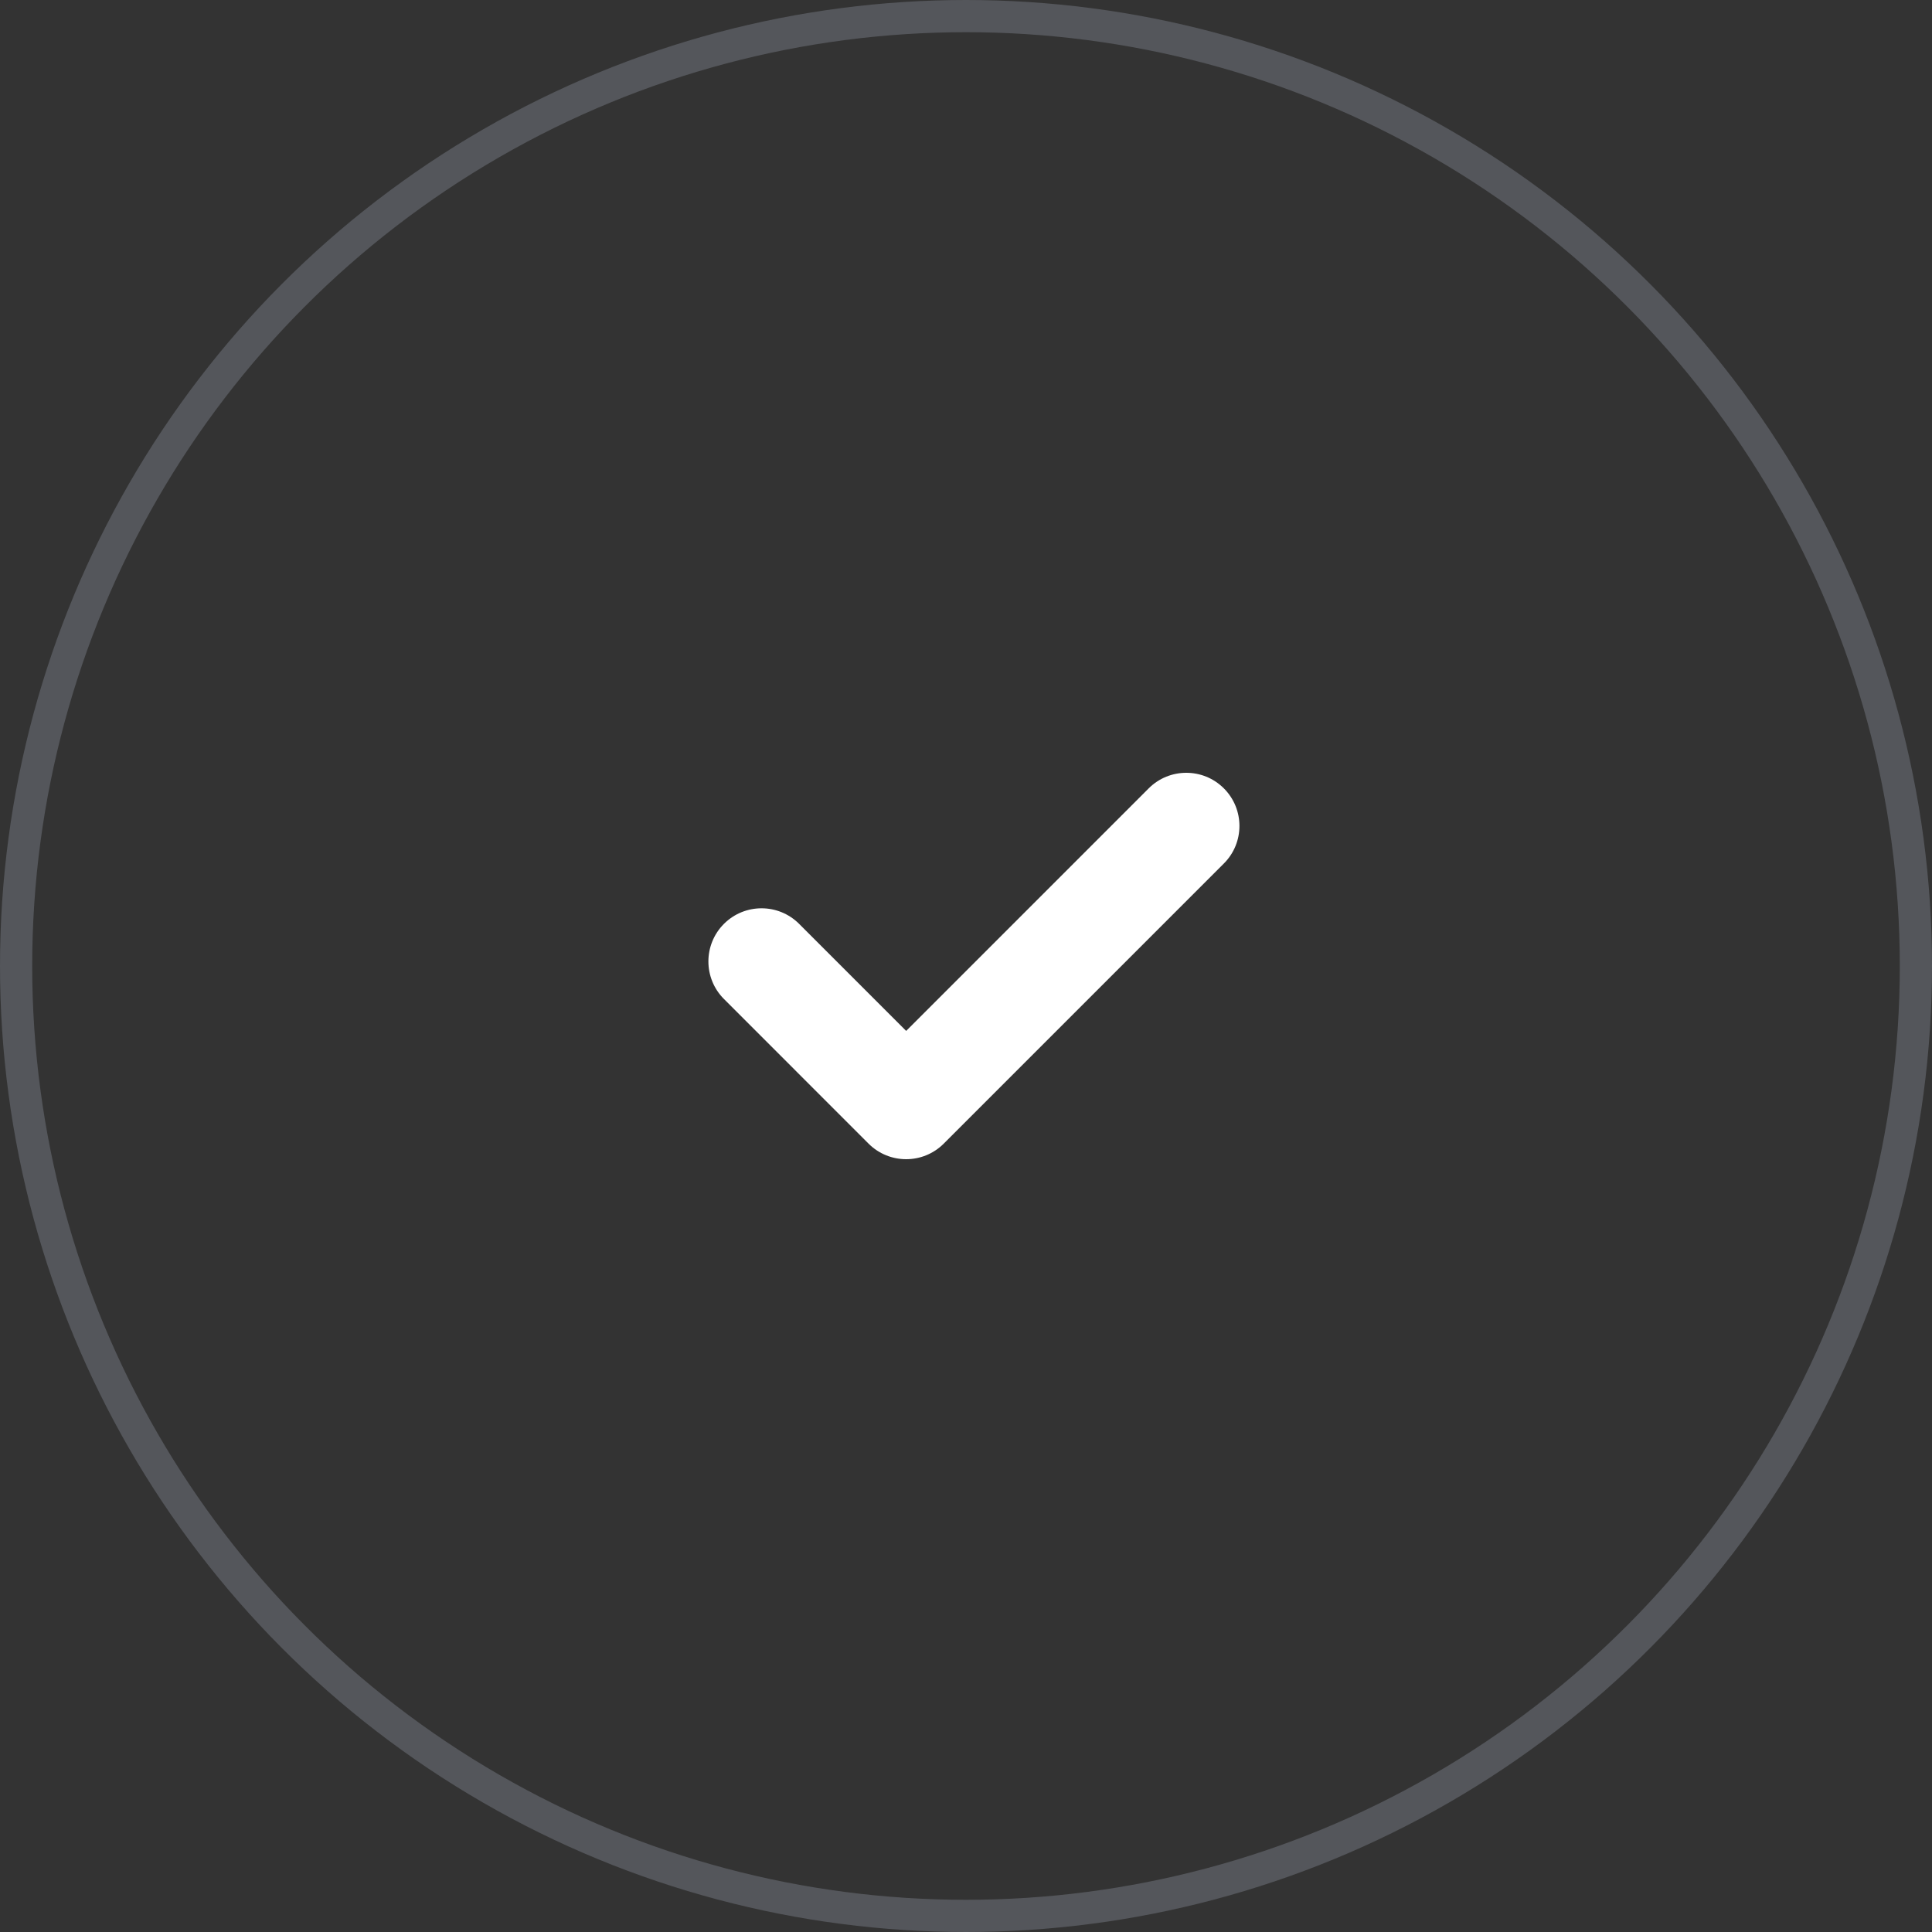
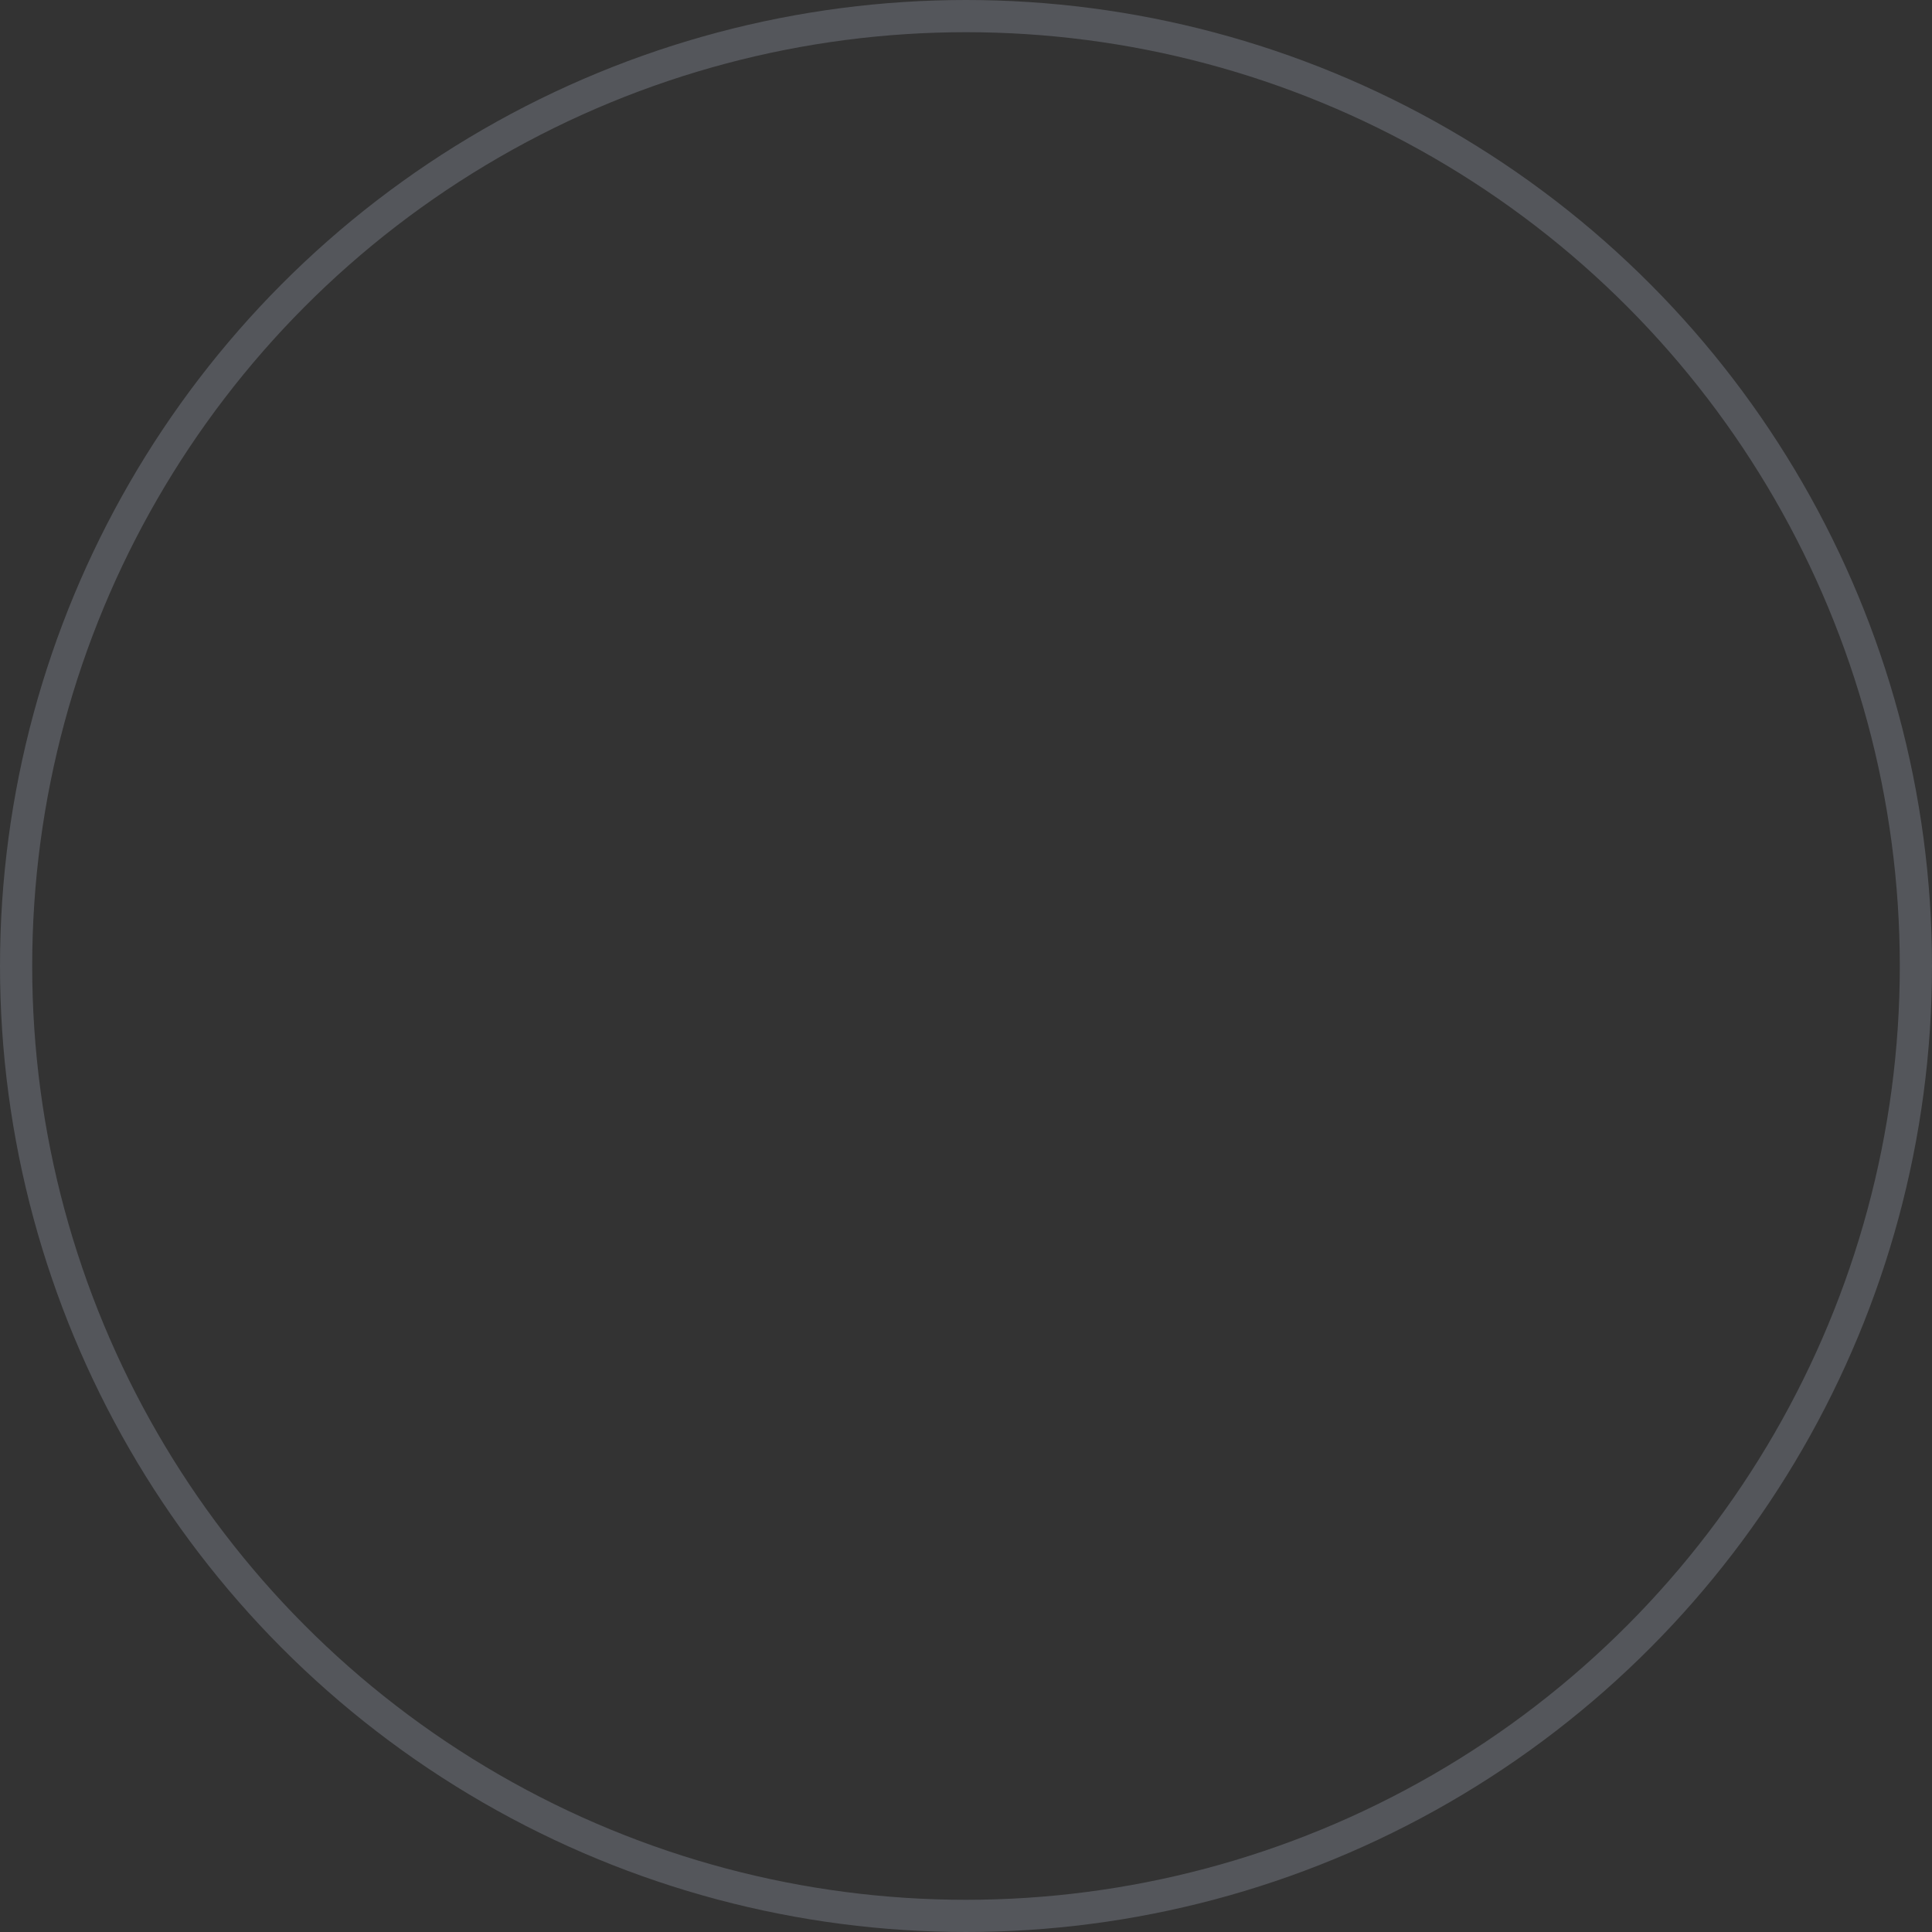
<svg xmlns="http://www.w3.org/2000/svg" width="60" height="60" viewBox="0 0 60 60" fill="none">
  <rect x="0" y="0" width="60" height="60" fill="#333333" stroke="none" />
  <circle cx="30" cy="30" r="29.5" stroke="#A0A8B7" stroke-opacity="0.3" />
-   <path d="M38.008 26.817L29.308 35.517C28.664 36.161 27.619 36.161 26.974 35.517L22.483 31.025C21.839 30.381 21.839 29.336 22.483 28.691C23.128 28.047 24.173 28.047 24.817 28.691L28.142 32.016L35.674 24.483C36.319 23.839 37.364 23.839 38.008 24.483C38.653 25.128 38.653 26.173 38.008 26.817Z" fill="white" />
</svg>